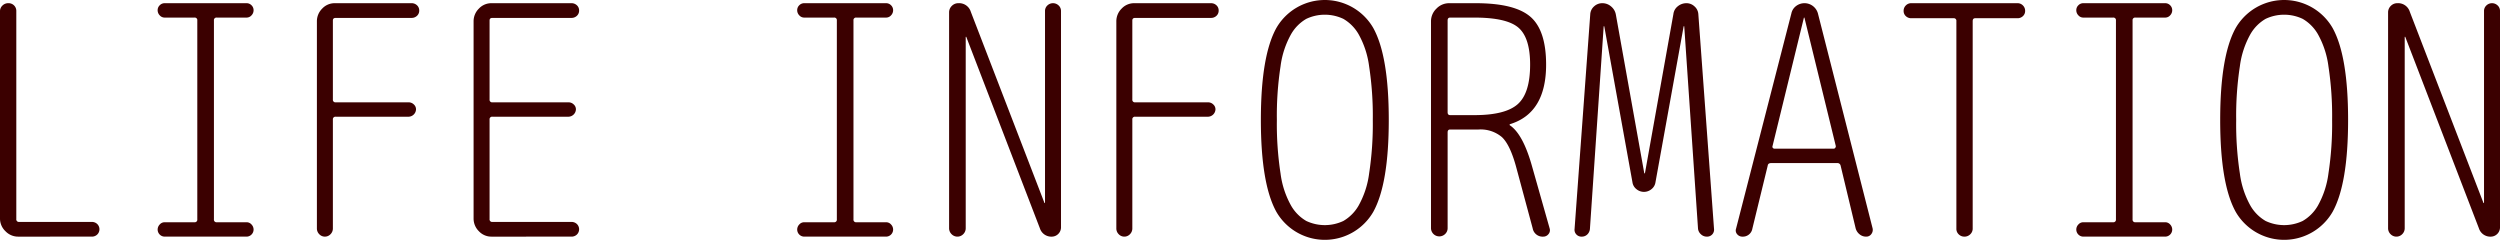
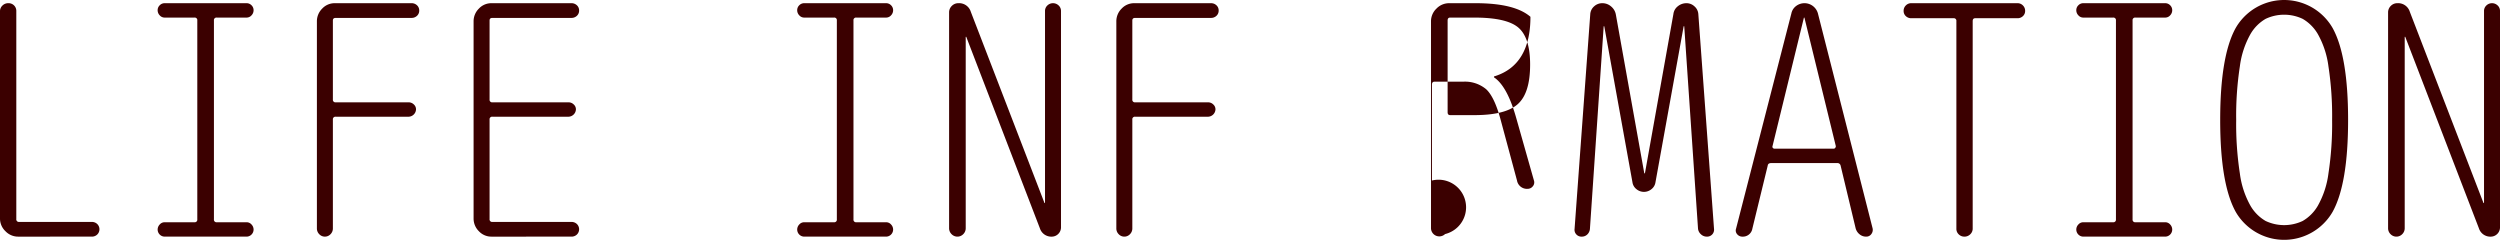
<svg xmlns="http://www.w3.org/2000/svg" width="521.203" height="50" viewBox="0 0 521.203 50">
  <g id="アートワーク_18" data-name="アートワーク 18" transform="translate(260.601 25)">
    <g id="グループ_1406" data-name="グループ 1406" transform="translate(-260.601 -25)">
      <path id="パス_8043" data-name="パス 8043" d="M3.8,49.225a3.647,3.647,0,0,1-2.667-1.134A3.64,3.64,0,0,1,0,45.424V2.224A1.6,1.6,0,0,1,.5,1.058a1.674,1.674,0,0,1,1.234-.5A1.6,1.6,0,0,1,3.4,2.224V45.557a.531.531,0,0,0,.6.6H19.133a1.608,1.608,0,0,1,1.134.434,1.531,1.531,0,0,1,0,2.2,1.6,1.6,0,0,1-1.134.433Z" transform="translate(0 0.109)" fill="#3b0000" />
      <path id="パス_8044" data-name="パス 8044" d="M35.151,46.224a.53.53,0,0,0,.6-.6V4.157a.531.531,0,0,0-.6-.6h-6.2a1.357,1.357,0,0,1-1.033-.466,1.514,1.514,0,0,1-.434-1.067A1.406,1.406,0,0,1,27.919.991,1.411,1.411,0,0,1,28.952.558H46.019a1.414,1.414,0,0,1,1.033.433,1.414,1.414,0,0,1,.433,1.033,1.523,1.523,0,0,1-.433,1.067,1.36,1.36,0,0,1-1.033.466h-6.2a.531.531,0,0,0-.6.6V45.624a.531.531,0,0,0,.6.6h6.2a1.369,1.369,0,0,1,1.033.466,1.529,1.529,0,0,1,.433,1.067,1.478,1.478,0,0,1-1.466,1.467H28.952a1.48,1.48,0,0,1-1.467-1.467,1.52,1.52,0,0,1,.434-1.067,1.365,1.365,0,0,1,1.033-.466Z" transform="translate(5.382 0.109)" fill="#3b0000" />
      <path id="パス_8045" data-name="パス 8045" d="M58.083,48.725a1.612,1.612,0,0,1-2.334,0,1.679,1.679,0,0,1-.5-1.234V4.357a3.709,3.709,0,0,1,1.1-2.667A3.543,3.543,0,0,1,58.982.558h16a1.607,1.607,0,0,1,1.134.433,1.438,1.438,0,0,1,.466,1.1,1.435,1.435,0,0,1-.466,1.1,1.6,1.6,0,0,1-1.134.433h-15.8q-.6,0-.6.533V20.625a.53.53,0,0,0,.6.6h15.2a1.525,1.525,0,0,1,1.067.434,1.367,1.367,0,0,1,.466,1.033,1.6,1.6,0,0,1-1.533,1.533h-15.2a.531.531,0,0,0-.6.6V47.491A1.679,1.679,0,0,1,58.083,48.725Z" transform="translate(10.818 0.109)" fill="#3b0000" />
      <path id="パス_8046" data-name="パス 8046" d="M86.3,49.225a3.541,3.541,0,0,1-2.633-1.134,3.7,3.7,0,0,1-1.1-2.667V4.357a3.709,3.709,0,0,1,1.1-2.667A3.545,3.545,0,0,1,86.3.558h16.667A1.612,1.612,0,0,1,104.1.991a1.443,1.443,0,0,1,.466,1.1,1.439,1.439,0,0,1-.466,1.1,1.606,1.606,0,0,1-1.134.433H86.5q-.6,0-.6.533V20.625a.53.53,0,0,0,.6.6h15.867a1.521,1.521,0,0,1,1.067.434,1.364,1.364,0,0,1,.468,1.033,1.6,1.6,0,0,1-1.534,1.533H86.5a.53.53,0,0,0-.6.6V45.557a.53.53,0,0,0,.6.6h16.467a1.613,1.613,0,0,1,1.134.434,1.531,1.531,0,0,1,0,2.2,1.606,1.606,0,0,1-1.134.433Z" transform="translate(16.167 0.109)" fill="#3b0000" />
      <path id="パス_8047" data-name="パス 8047" d="M146.653,46.224a.53.53,0,0,0,.6-.6V4.157a.531.531,0,0,0-.6-.6h-6.2a1.357,1.357,0,0,1-1.033-.466,1.513,1.513,0,0,1-.434-1.067,1.406,1.406,0,0,1,.434-1.033,1.411,1.411,0,0,1,1.033-.433h17.066a1.414,1.414,0,0,1,1.033.433,1.414,1.414,0,0,1,.433,1.033,1.523,1.523,0,0,1-.433,1.067,1.36,1.36,0,0,1-1.033.466h-6.2a.531.531,0,0,0-.6.6V45.624a.531.531,0,0,0,.6.6h6.2a1.369,1.369,0,0,1,1.033.466,1.529,1.529,0,0,1,.433,1.067,1.478,1.478,0,0,1-1.466,1.467H140.454a1.48,1.48,0,0,1-1.467-1.467,1.52,1.52,0,0,1,.434-1.067,1.365,1.365,0,0,1,1.033-.466Z" transform="translate(27.214 0.109)" fill="#3b0000" />
      <path id="パス_8048" data-name="パス 8048" d="M168.436,48.691a1.693,1.693,0,0,1-2.467,0,1.709,1.709,0,0,1-.5-1.2v-45a1.862,1.862,0,0,1,.567-1.367A1.864,1.864,0,0,1,167.4.558a2.548,2.548,0,0,1,2.6,1.8l15.334,39.8a.066.066,0,1,0,.133,0V2.224a1.567,1.567,0,0,1,.5-1.2,1.692,1.692,0,0,1,2.333,0,1.568,1.568,0,0,1,.5,1.2V47.358a1.94,1.94,0,0,1-1.867,1.867,2.5,2.5,0,0,1-2.534-1.734L169.068,7.624a.066.066,0,0,0-.133,0V47.491A1.709,1.709,0,0,1,168.436,48.691Z" transform="translate(32.399 0.109)" fill="#3b0000" />
      <path id="パス_8049" data-name="パス 8049" d="M197.46,48.725a1.611,1.611,0,0,1-2.333,0,1.675,1.675,0,0,1-.5-1.234V4.357a3.709,3.709,0,0,1,1.1-2.667A3.547,3.547,0,0,1,198.36.558h16a1.612,1.612,0,0,1,1.134.433,1.443,1.443,0,0,1,.466,1.1,1.439,1.439,0,0,1-.466,1.1,1.606,1.606,0,0,1-1.134.433h-15.8c-.4,0-.6.178-.6.533V20.625a.53.53,0,0,0,.6.6h15.2a1.521,1.521,0,0,1,1.067.434,1.364,1.364,0,0,1,.468,1.033,1.6,1.6,0,0,1-1.534,1.533h-15.2a.531.531,0,0,0-.6.6V47.491A1.674,1.674,0,0,1,197.46,48.725Z" transform="translate(38.108 0.109)" fill="#3b0000" />
-       <path id="パス_8050" data-name="パス 8050" d="M243.26,44.167a11.661,11.661,0,0,1-20.2,0Q219.825,38.334,219.826,25t3.233-19.167a11.661,11.661,0,0,1,20.2,0q3.232,5.835,3.232,19.167T243.26,44.167ZM237.026,3.934a9.045,9.045,0,0,0-7.733,0,8.713,8.713,0,0,0-3.133,3.133,18.435,18.435,0,0,0-2.234,6.766A68.032,68.032,0,0,0,223.16,25a68.017,68.017,0,0,0,.767,11.166,18.426,18.426,0,0,0,2.234,6.767,8.7,8.7,0,0,0,3.133,3.133,9.056,9.056,0,0,0,7.733,0,8.731,8.731,0,0,0,3.133-3.133,18.471,18.471,0,0,0,2.234-6.767A68.153,68.153,0,0,0,243.16,25a68.168,68.168,0,0,0-.767-11.168,18.48,18.48,0,0,0-2.234-6.766A8.74,8.74,0,0,0,237.026,3.934Z" transform="translate(43.042 0)" fill="#3b0000" />
-       <path id="パス_8051" data-name="パス 8051" d="M252.418,48.691a1.733,1.733,0,0,1-2.932-1.2V4.357A3.648,3.648,0,0,1,250.62,1.69,3.648,3.648,0,0,1,253.286.558h5.533q8.133,0,11.4,2.833t3.267,9.967q0,10.068-7.467,12.4a.119.119,0,0,0-.134.134c0,.09.023.133.067.133q2.734,1.869,4.6,8.534l3.666,12.933a1.236,1.236,0,0,1-.233,1.2,1.357,1.357,0,0,1-1.1.533,2.1,2.1,0,0,1-2.2-1.734l-3.467-12.867q-1.266-4.6-2.967-6.166a6.876,6.876,0,0,0-4.833-1.568h-5.932c-.356,0-.533.2-.533.6v20A1.656,1.656,0,0,1,252.418,48.691Zm.535-44.534V23.291c0,.4.177.6.533.6h5.067q6.464,0,9.033-2.3t2.567-8.233q0-5.6-2.435-7.7t-9.166-2.1h-5.067C253.13,3.557,252.953,3.758,252.953,4.157Z" transform="translate(48.849 0.109)" fill="#3b0000" />
+       <path id="パス_8051" data-name="パス 8051" d="M252.418,48.691a1.733,1.733,0,0,1-2.932-1.2V4.357A3.648,3.648,0,0,1,250.62,1.69,3.648,3.648,0,0,1,253.286.558h5.533q8.133,0,11.4,2.833q0,10.068-7.467,12.4a.119.119,0,0,0-.134.134c0,.09.023.133.067.133q2.734,1.869,4.6,8.534l3.666,12.933a1.236,1.236,0,0,1-.233,1.2,1.357,1.357,0,0,1-1.1.533,2.1,2.1,0,0,1-2.2-1.734l-3.467-12.867q-1.266-4.6-2.967-6.166a6.876,6.876,0,0,0-4.833-1.568h-5.932c-.356,0-.533.2-.533.6v20A1.656,1.656,0,0,1,252.418,48.691Zm.535-44.534V23.291c0,.4.177.6.533.6h5.067q6.464,0,9.033-2.3t2.567-8.233q0-5.6-2.435-7.7t-9.166-2.1h-5.067C253.13,3.557,252.953,3.758,252.953,4.157Z" transform="translate(48.849 0.109)" fill="#3b0000" />
      <path id="パス_8052" data-name="パス 8052" d="M275.986,49.225a1.434,1.434,0,0,1-1.1-.466,1.383,1.383,0,0,1-.367-1.134l3.267-44.734a2.379,2.379,0,0,1,.8-1.667,2.5,2.5,0,0,1,1.734-.666,2.745,2.745,0,0,1,1.8.666,2.84,2.84,0,0,1,1,1.667l5.934,33.133h.134l5.934-33.2a2.427,2.427,0,0,1,.933-1.633,2.826,2.826,0,0,1,1.8-.633,2.412,2.412,0,0,1,1.666.666,2.325,2.325,0,0,1,.8,1.6l3.267,44.734a1.449,1.449,0,0,1-1.5,1.667,1.744,1.744,0,0,1-1.233-.5,1.8,1.8,0,0,1-.6-1.167L297.387,5.424a.06.06,0,0,0-.068-.066.058.058,0,0,0-.066.066l-5.867,32.467a2.226,2.226,0,0,1-.833,1.434,2.448,2.448,0,0,1-3.133,0,2.221,2.221,0,0,1-.833-1.434L280.72,5.424a.067.067,0,0,0-.134,0l-2.866,42.2a1.822,1.822,0,0,1-.533,1.134A1.628,1.628,0,0,1,275.986,49.225Z" transform="translate(53.749 0.109)" fill="#3b0000" />
      <path id="パス_8053" data-name="パス 8053" d="M304.016,49.225a1.39,1.39,0,0,1-1.1-.5,1.165,1.165,0,0,1-.233-1.167L314.216,2.691a2.585,2.585,0,0,1,.966-1.533,2.9,2.9,0,0,1,3.534,0,2.923,2.923,0,0,1,1.033,1.533l11.4,44.8a1.446,1.446,0,0,1-.267,1.2,1.266,1.266,0,0,1-1.067.533,2.119,2.119,0,0,1-1.4-.5,2.384,2.384,0,0,1-.8-1.234l-3.133-13.067a.671.671,0,0,0-.733-.533H310.016q-.667,0-.734.533l-3.2,13.133A2,2,0,0,1,304.016,49.225Zm12.8-45.6-6.533,26.735a.362.362,0,0,0,.066.366.483.483,0,0,0,.4.166h12.267a.41.41,0,0,0,.334-.166.575.575,0,0,0,.133-.366L316.949,3.624a.067.067,0,0,0-.134,0Z" transform="translate(59.253 0.109)" fill="#3b0000" />
      <path id="パス_8054" data-name="パス 8054" d="M333.486,3.691a1.6,1.6,0,0,1-1.134-.434,1.432,1.432,0,0,1-.466-1.1,1.543,1.543,0,0,1,.466-1.134,1.543,1.543,0,0,1,1.134-.466h22.133a1.547,1.547,0,0,1,1.134.466,1.548,1.548,0,0,1,.466,1.134,1.436,1.436,0,0,1-.466,1.1,1.6,1.6,0,0,1-1.134.434h-8.8c-.356,0-.533.2-.533.6V47.558a1.6,1.6,0,0,1-.5,1.167,1.676,1.676,0,0,1-1.233.5,1.658,1.658,0,0,1-1.168-.466,1.571,1.571,0,0,1-.5-1.2V4.291a.53.53,0,0,0-.6-.6Z" transform="translate(64.983 0.109)" fill="#3b0000" />
      <path id="パス_8055" data-name="パス 8055" d="M369.657,46.224a.53.53,0,0,0,.6-.6V4.157a.531.531,0,0,0-.6-.6h-6.2a1.357,1.357,0,0,1-1.033-.466,1.513,1.513,0,0,1-.434-1.067,1.406,1.406,0,0,1,.434-1.033,1.411,1.411,0,0,1,1.033-.433h17.066a1.414,1.414,0,0,1,1.033.433,1.414,1.414,0,0,1,.433,1.033,1.523,1.523,0,0,1-.433,1.067,1.36,1.36,0,0,1-1.033.466h-6.2a.531.531,0,0,0-.6.6V45.624a.531.531,0,0,0,.6.6h6.2a1.369,1.369,0,0,1,1.033.466,1.529,1.529,0,0,1,.433,1.067,1.478,1.478,0,0,1-1.466,1.467H363.458a1.48,1.48,0,0,1-1.467-1.467,1.52,1.52,0,0,1,.434-1.067,1.365,1.365,0,0,1,1.033-.466Z" transform="translate(70.878 0.109)" fill="#3b0000" />
      <path id="パス_8056" data-name="パス 8056" d="M410.513,44.167a11.661,11.661,0,0,1-20.2,0Q387.078,38.334,387.079,25t3.233-19.167a11.661,11.661,0,0,1,20.2,0q3.232,5.835,3.232,19.167T410.513,44.167ZM404.279,3.934a9.045,9.045,0,0,0-7.733,0,8.724,8.724,0,0,0-3.134,3.133,18.461,18.461,0,0,0-2.233,6.766A68.03,68.03,0,0,0,390.413,25a68.014,68.014,0,0,0,.766,11.166,18.452,18.452,0,0,0,2.233,6.767,8.714,8.714,0,0,0,3.134,3.133,9.056,9.056,0,0,0,7.733,0,8.73,8.73,0,0,0,3.133-3.133,18.47,18.47,0,0,0,2.234-6.767A68.278,68.278,0,0,0,410.413,25a68.294,68.294,0,0,0-.767-11.168,18.479,18.479,0,0,0-2.234-6.766A8.74,8.74,0,0,0,404.279,3.934Z" transform="translate(75.79 0)" fill="#3b0000" />
      <path id="パス_8057" data-name="パス 8057" d="M419.315,48.691a1.692,1.692,0,0,1-2.466,0,1.711,1.711,0,0,1-.5-1.2v-45a1.867,1.867,0,0,1,.567-1.367,1.866,1.866,0,0,1,1.367-.566,2.547,2.547,0,0,1,2.6,1.8l15.334,39.8a.067.067,0,0,0,.134,0V2.224a1.567,1.567,0,0,1,.5-1.2,1.692,1.692,0,0,1,2.333,0,1.567,1.567,0,0,1,.5,1.2V47.358a1.94,1.94,0,0,1-1.867,1.867,2.5,2.5,0,0,1-2.533-1.734L419.949,7.624a.059.059,0,0,0-.067-.066.058.058,0,0,0-.066.066V47.491A1.711,1.711,0,0,1,419.315,48.691Z" transform="translate(81.521 0.109)" fill="#3b0000" />
    </g>
  </g>
</svg>